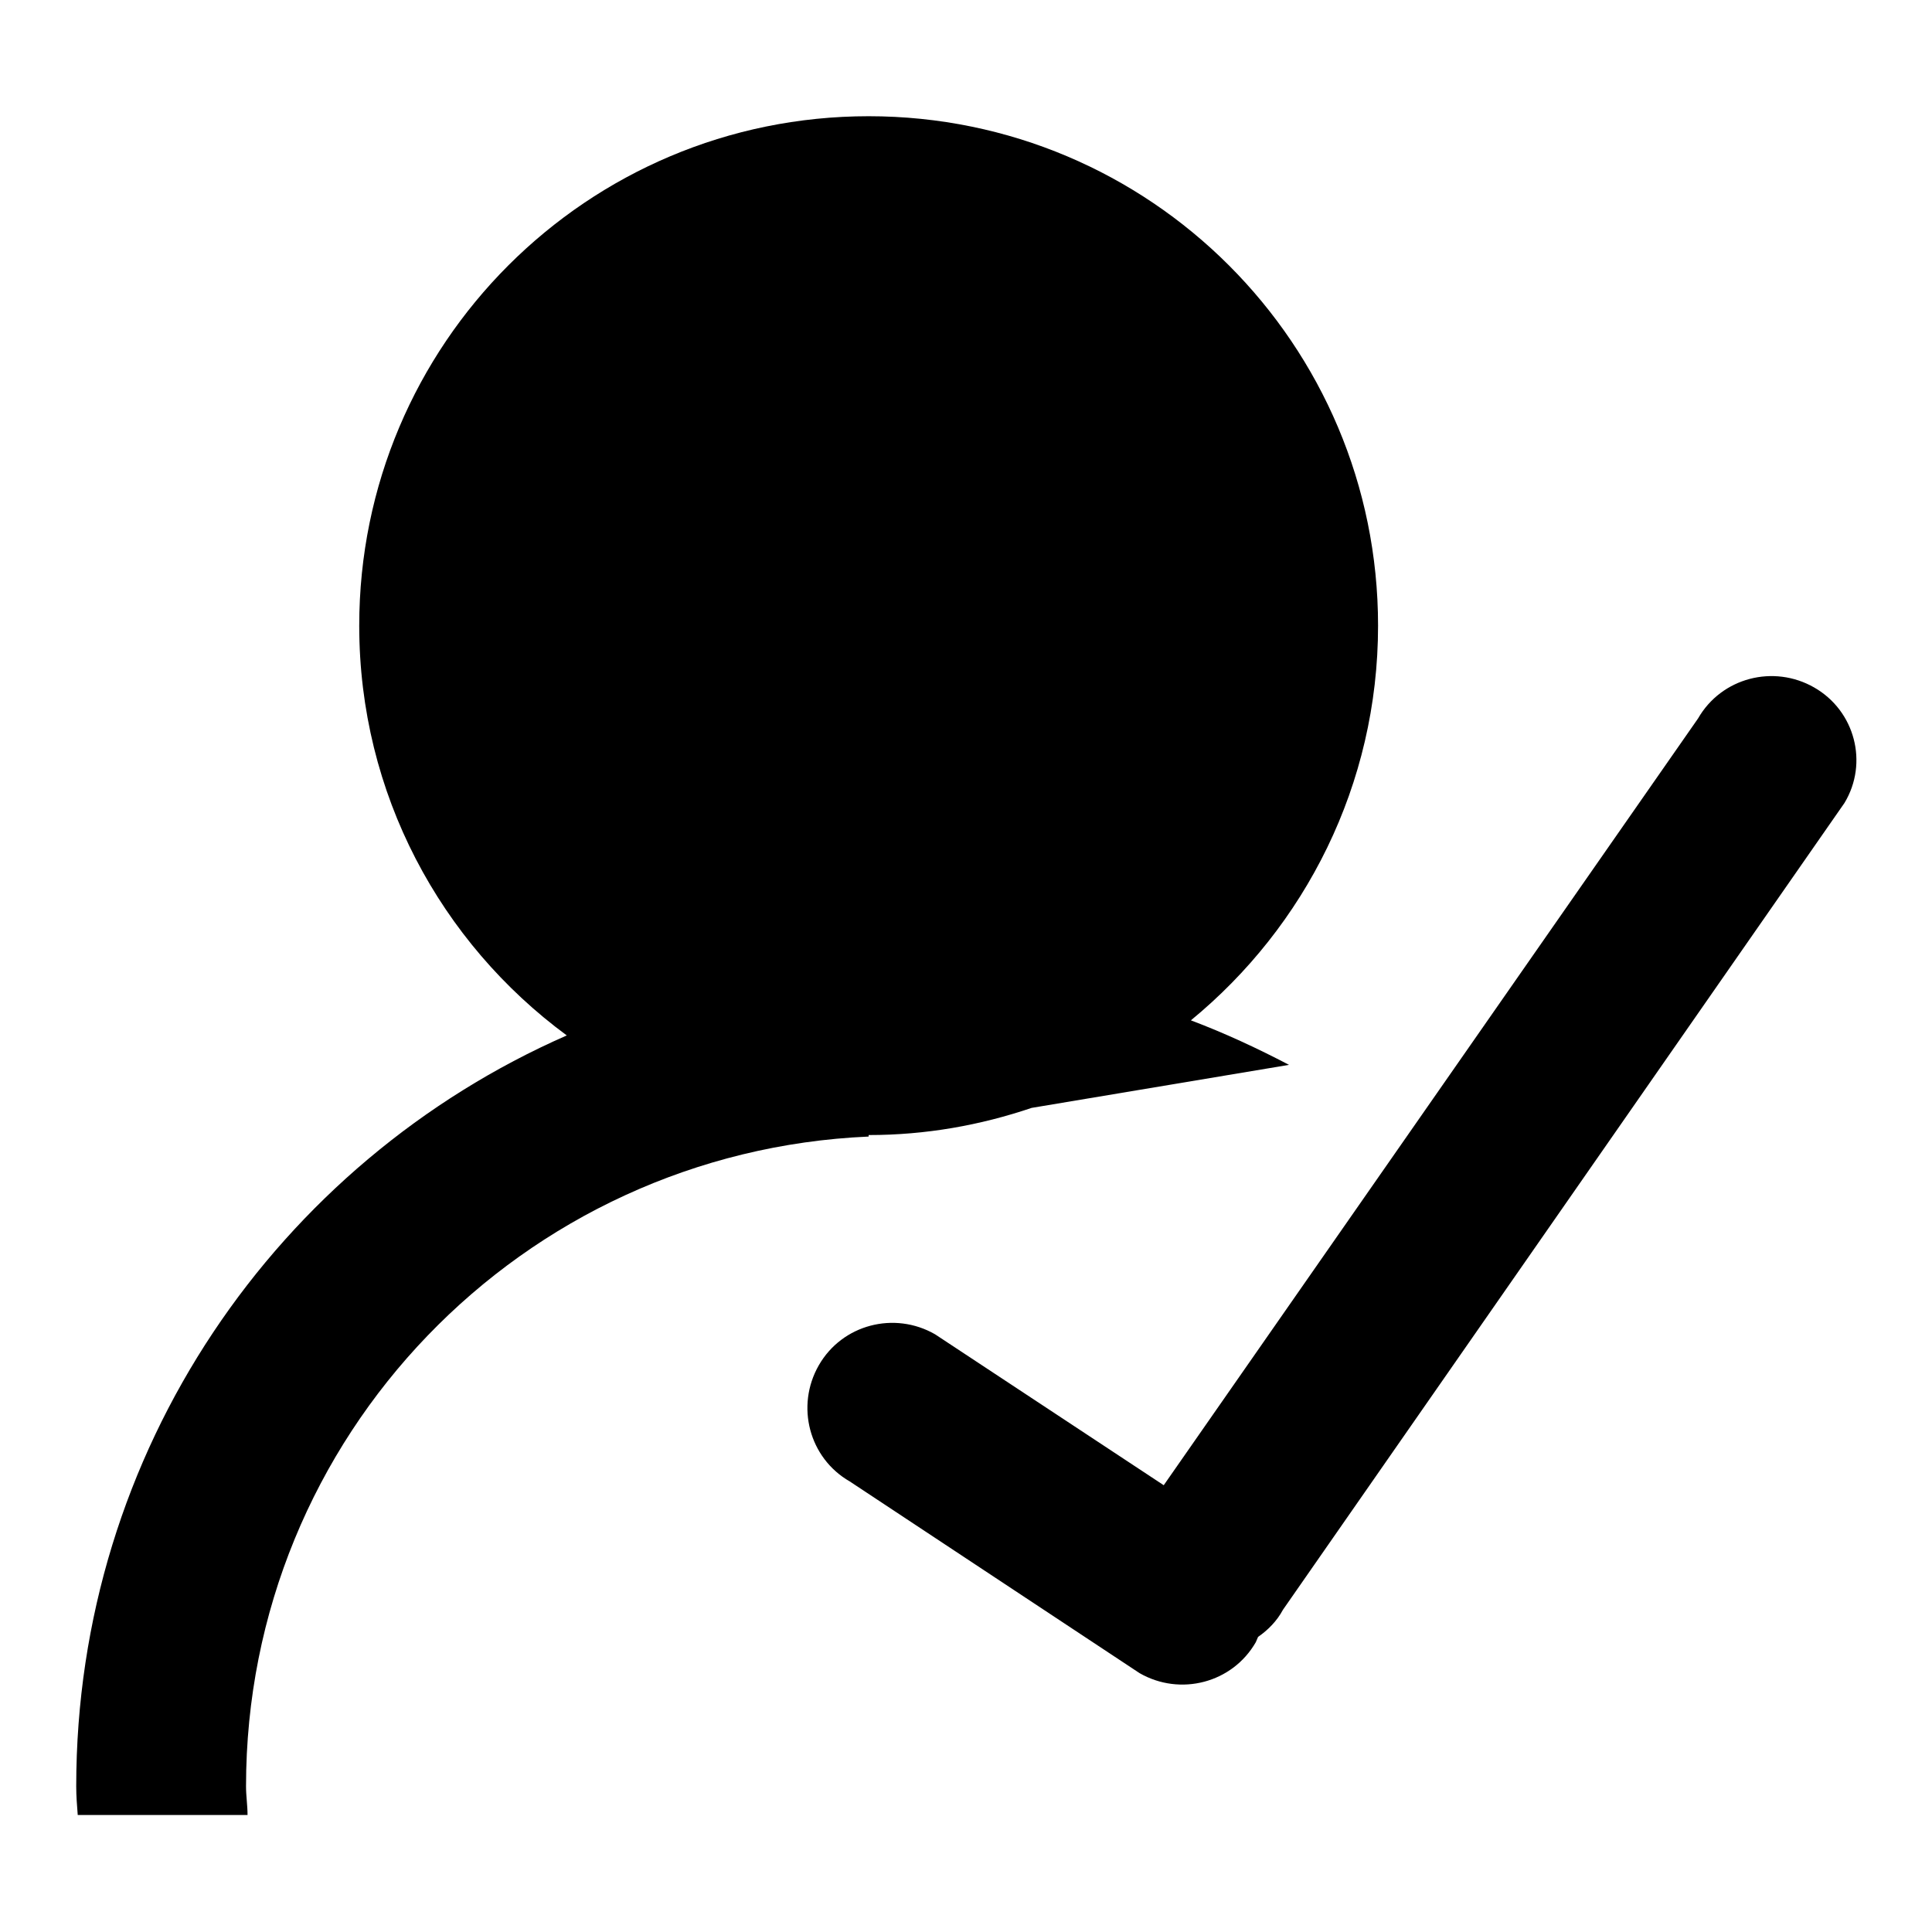
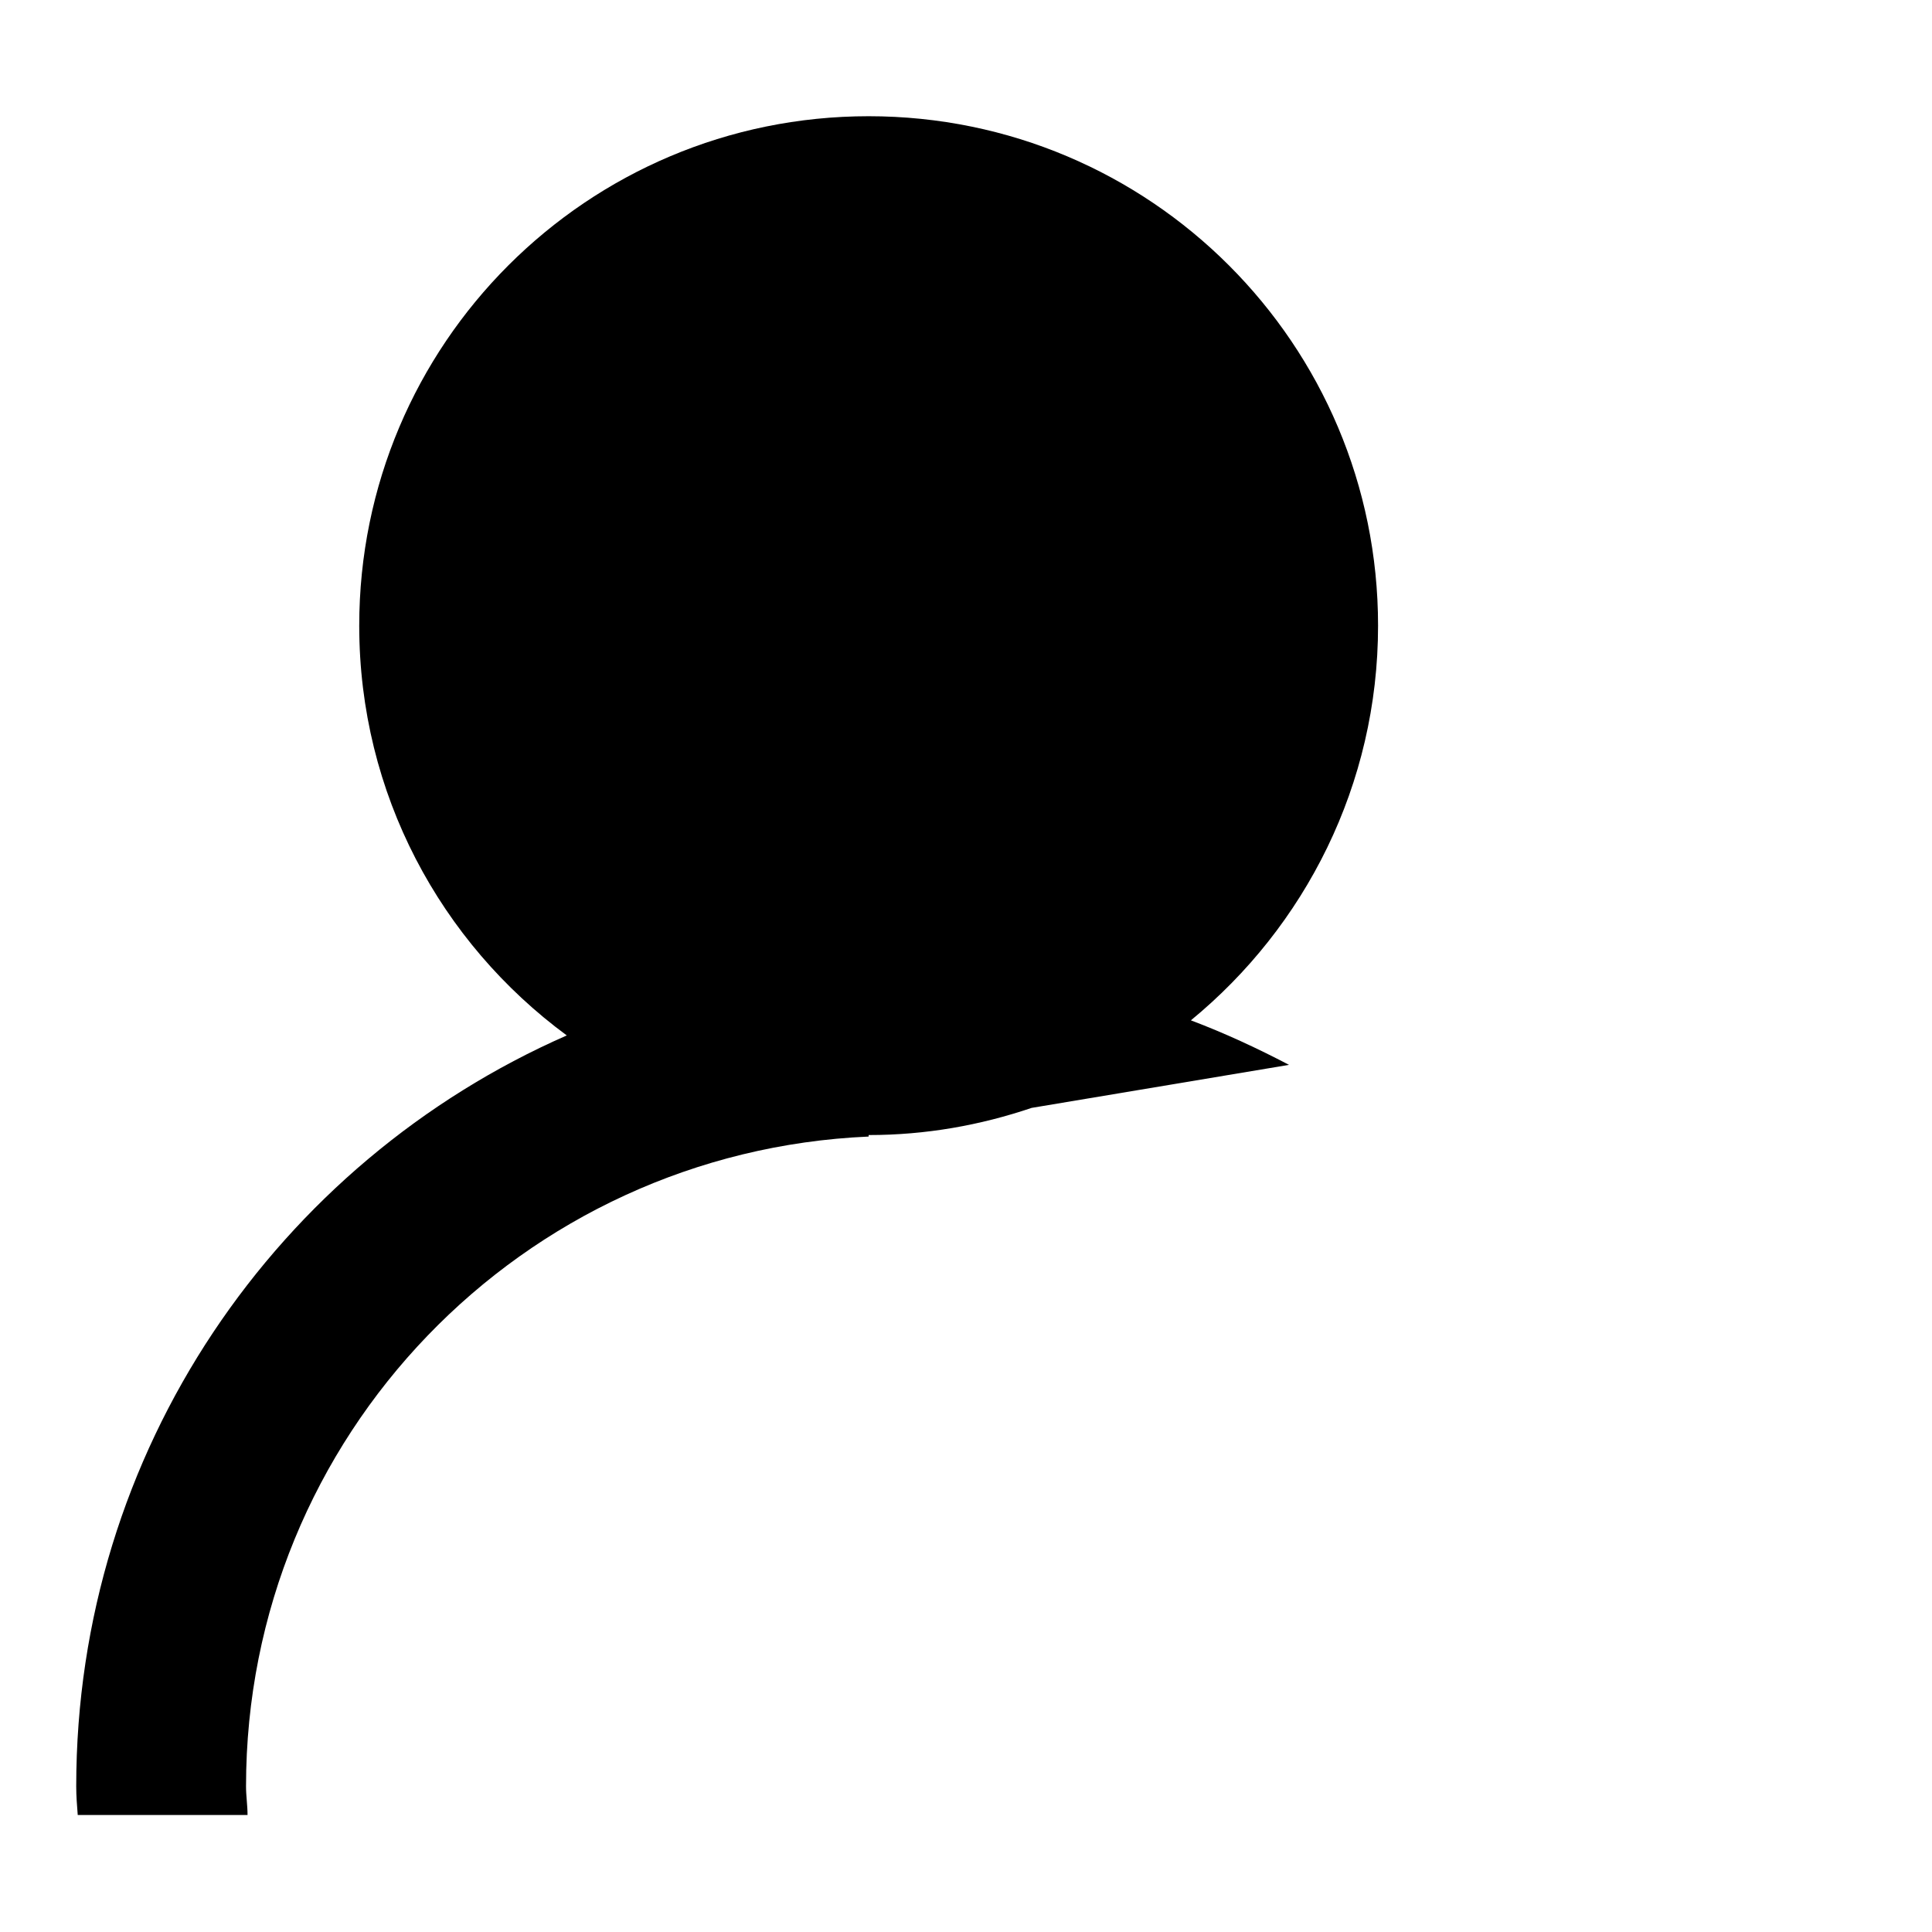
<svg xmlns="http://www.w3.org/2000/svg" version="1.1" x="0px" y="0px" viewBox="0 0 256 256" enable-background="new 0 0 256 256" xml:space="preserve">
  <g>
    <g>
      <path fill="#000000" d="M157.8,135.2c15.1-12.4,24.8-31.2,24.8-52.3c0-37.3-30.2-67.5-67.5-67.5c-37.3,0-67.5,30.2-67.5,67.5c0,22.3,10.8,42,27.5,54.3c-38.3,16.8-65,55-65,99.5c0,1.3,0.1,2.5,0.2,3.8h22.5c0-1.3-0.2-2.5-0.2-3.8c0-46.4,36.6-84.1,82.5-86.1v-0.2c7.6,0,14.8-1.3,21.6-3.6l34.1-5.7C166.6,138.9,162.3,136.9,157.8,135.2L157.8,135.2z" />
      <path fill="#000000" d="M70,83c0,24.9,20.2,45,45,45c24.9,0,45-20.2,45-45s-20.2-45-45-45C90.2,38,70,58.1,70,83L70,83z" />
-       <path fill="#000000" d="M240.4,91.1c-5.4-3.1-12.3-1.3-15.4,4.1l-70.8,101.6l-30.3-20c-5.4-3.1-12.3-1.3-15.4,4.1c-3.1,5.4-1.3,12.3,4.1,15.4l38.4,25.4c5.4,3.1,12.3,1.3,15.4-4.1c0.1-0.2,0.2-0.5,0.3-0.7c1.3-0.9,2.5-2.1,3.3-3.6l74.4-106.9C247.6,101.1,245.8,94.2,240.4,91.1L240.4,91.1z" />
    </g>
  </g>
</svg>